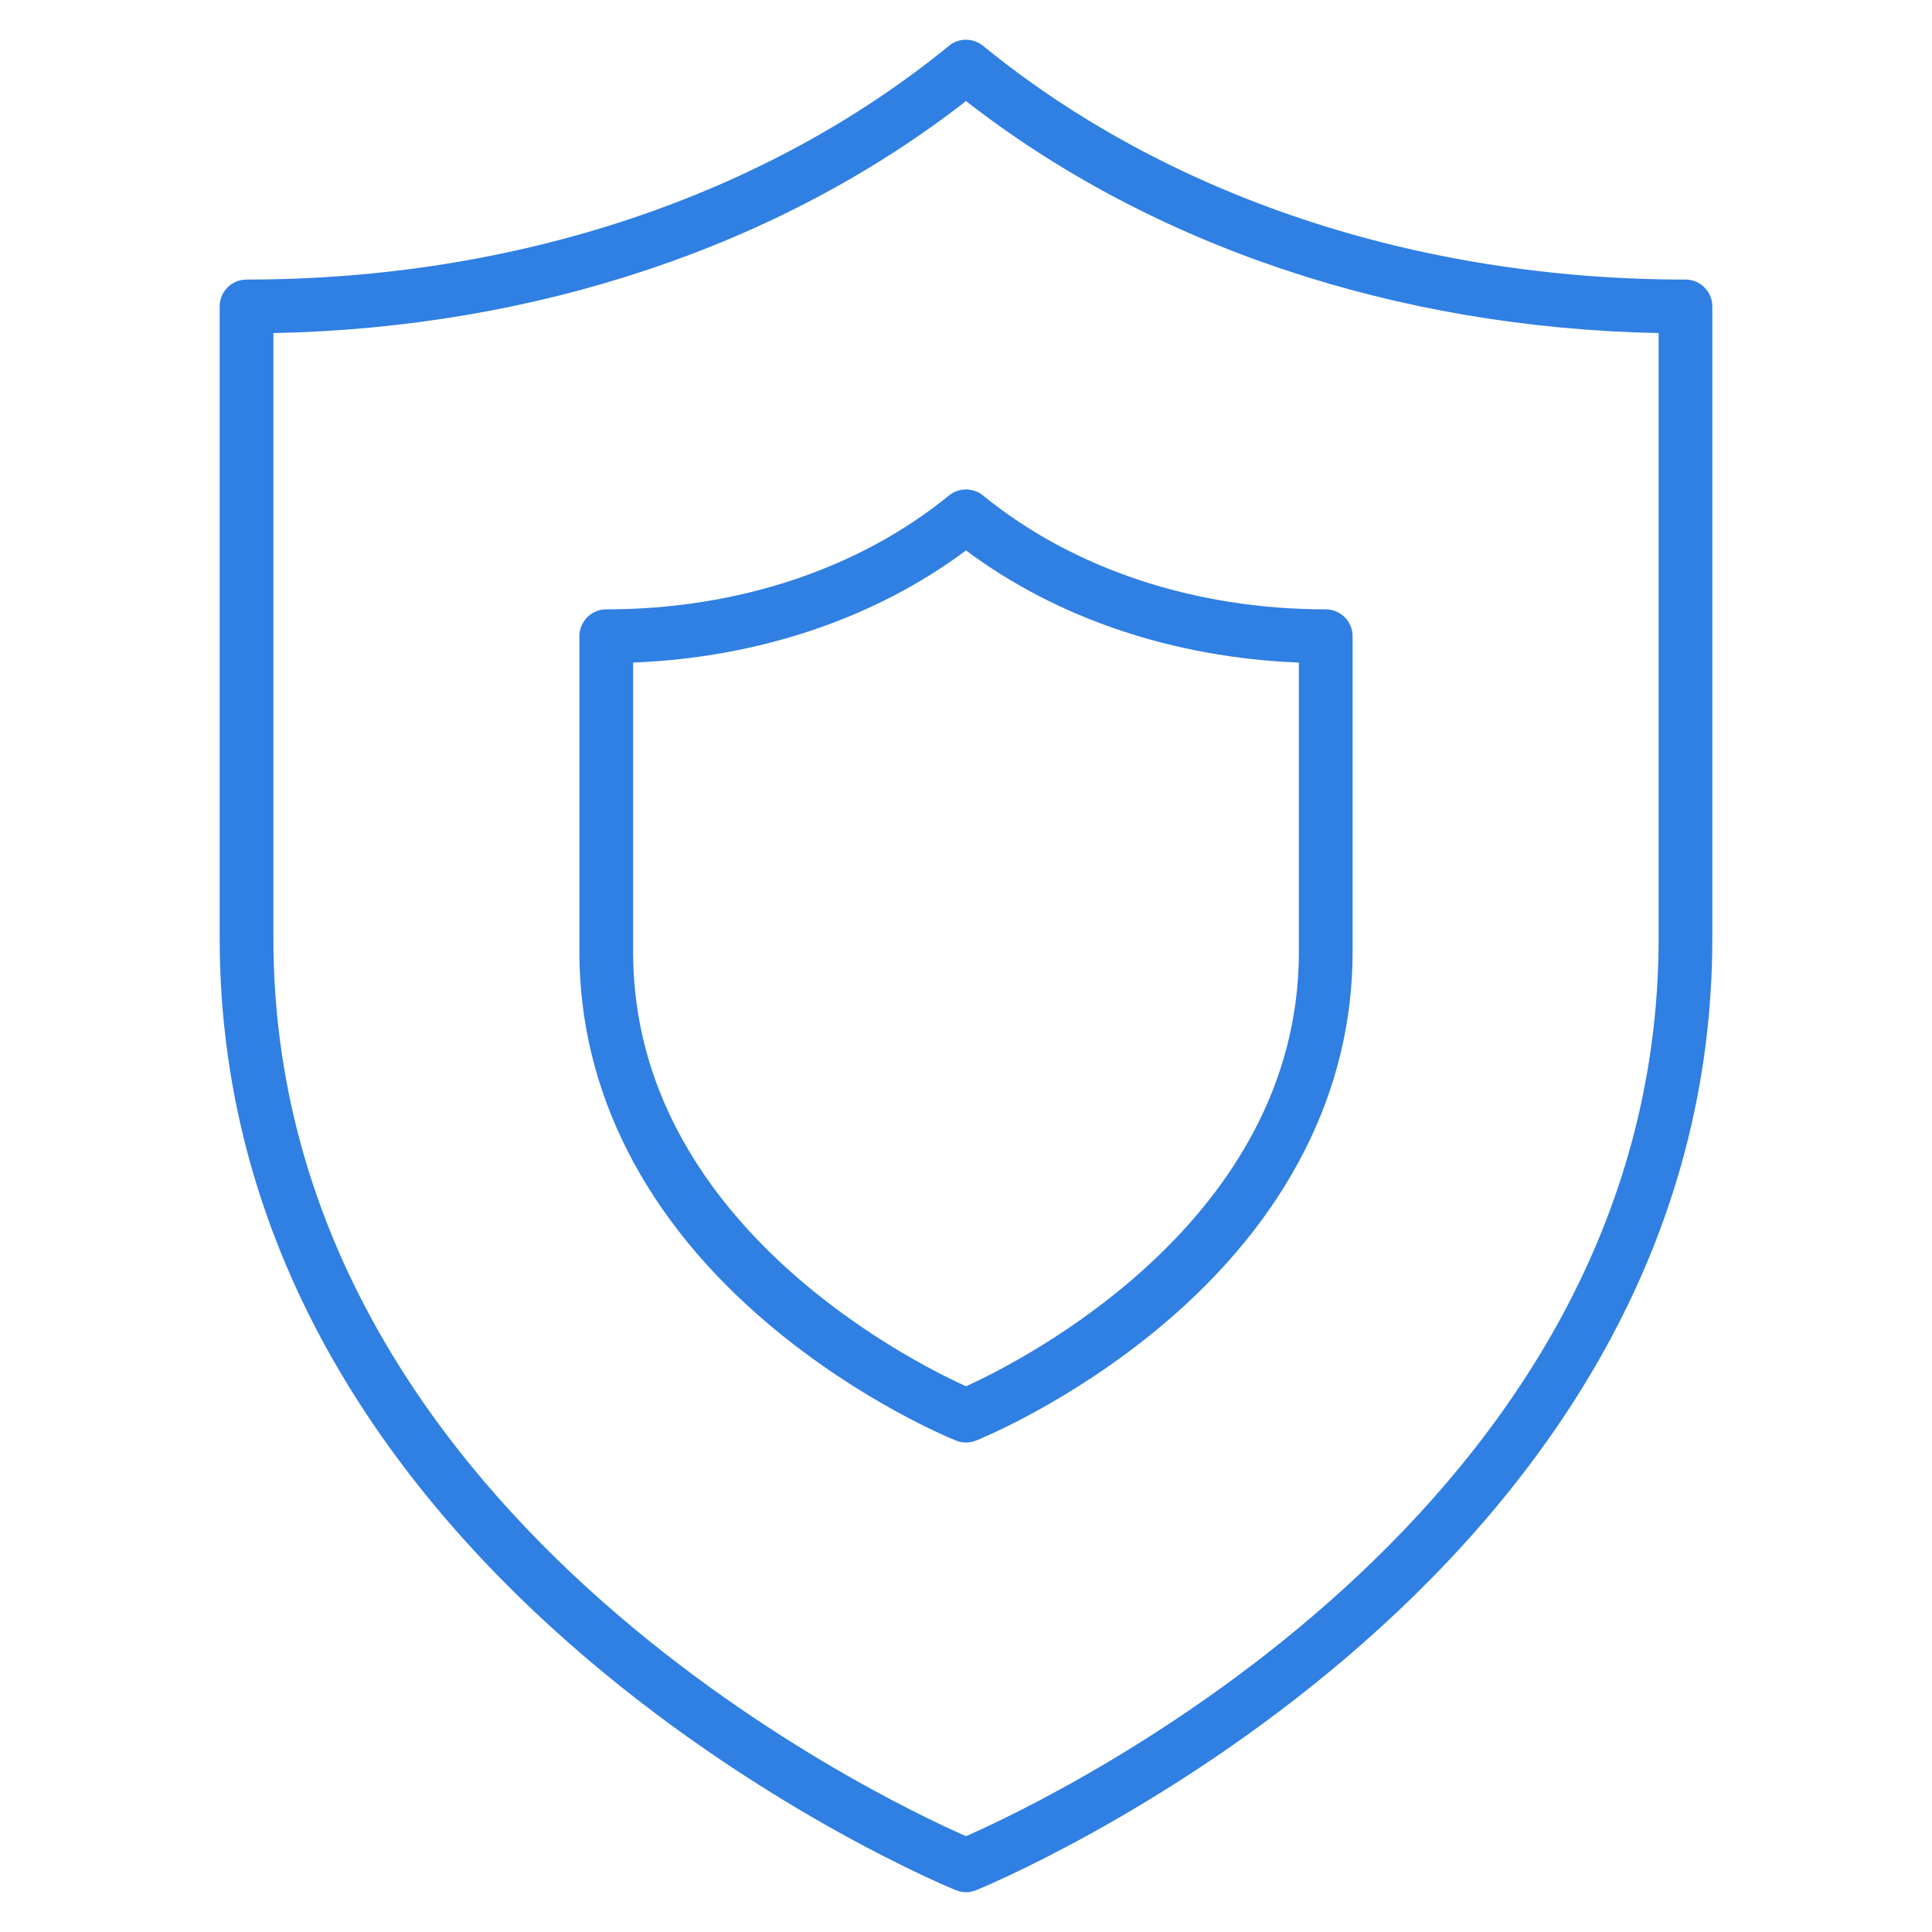
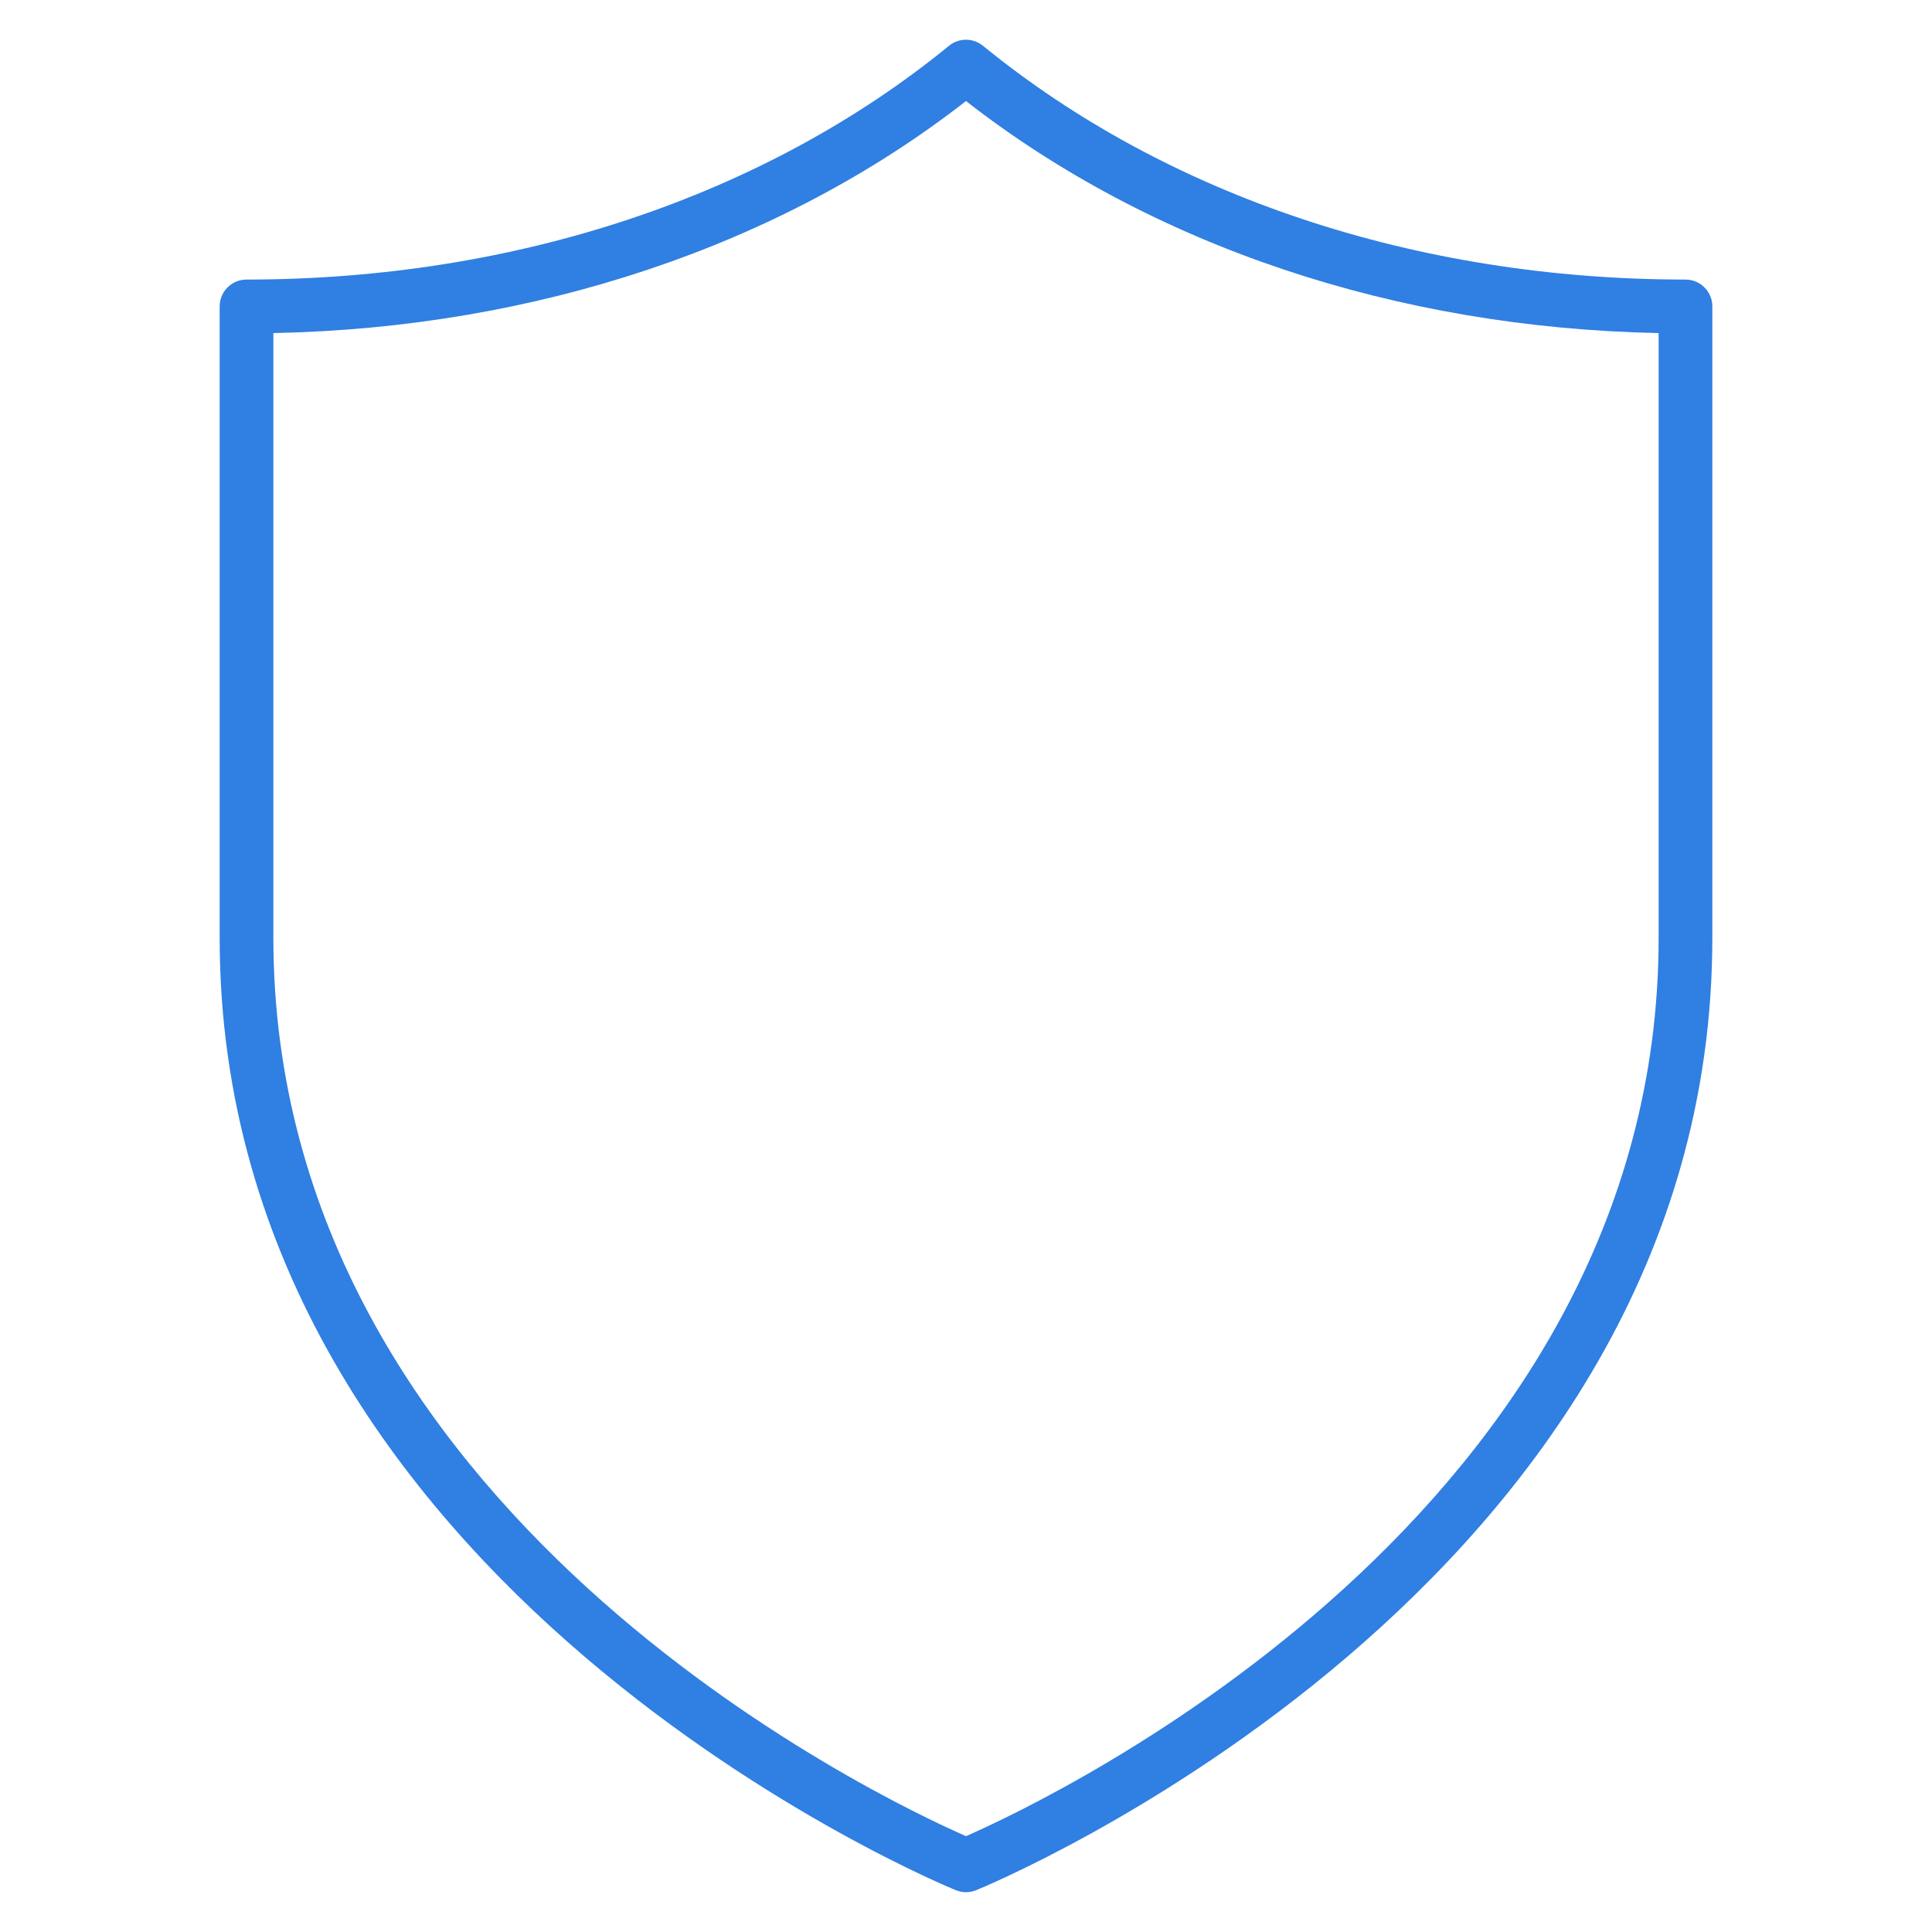
<svg xmlns="http://www.w3.org/2000/svg" id="Layer_1" data-name="Layer 1" viewBox="0 0 200 200">
  <defs>
    <style>
      .cls-1 {
        fill: #307fe2;
      }
    </style>
  </defs>
-   <path class="cls-1" d="M98.24,51.29c-9.31,7.6-21.91,11.79-35.48,11.79-1.54,0-2.78,1.25-2.78,2.78v32.69c0,14.39,6.78,27.72,19.61,38.55,9.55,8.06,18.99,11.87,19.38,12.03.33.13.68.2,1.03.2s.7-.07,1.03-.2c.4-.16,9.84-3.98,19.38-12.03,12.83-10.83,19.61-24.16,19.61-38.55v-32.69c0-1.54-1.25-2.78-2.78-2.78-13.57,0-26.17-4.19-35.48-11.79-1.03-.83-2.49-.83-3.52,0ZM134.46,68.59v29.96c0,27.82-28.62,42.3-34.46,44.96-5.85-2.66-34.46-17.09-34.46-44.96v-29.96c12.97-.51,25.04-4.57,34.46-11.61,9.42,7.04,21.49,11.1,34.46,11.61Z" />
  <path class="cls-1" d="M174.48,28.94c-27.79,0-53.61-8.6-72.72-24.2-1.02-.83-2.5-.84-3.52,0-19.11,15.61-44.94,24.2-72.72,24.2-1.54,0-2.78,1.25-2.78,2.78v65.38c0,67.38,75.47,98.28,76.23,98.58.33.13.68.2,1.03.2s.7-.07,1.03-.2c.76-.3,76.23-31.21,76.23-98.58V31.72c0-1.54-1.25-2.78-2.78-2.78ZM171.7,97.1c0,59.38-62.82,89.08-71.7,92.98-8.88-3.9-71.7-33.59-71.7-92.98v-62.62c27.17-.54,52.45-9.01,71.7-24.02,19.25,15.01,44.53,23.48,71.7,24.02v62.62Z" />
</svg>